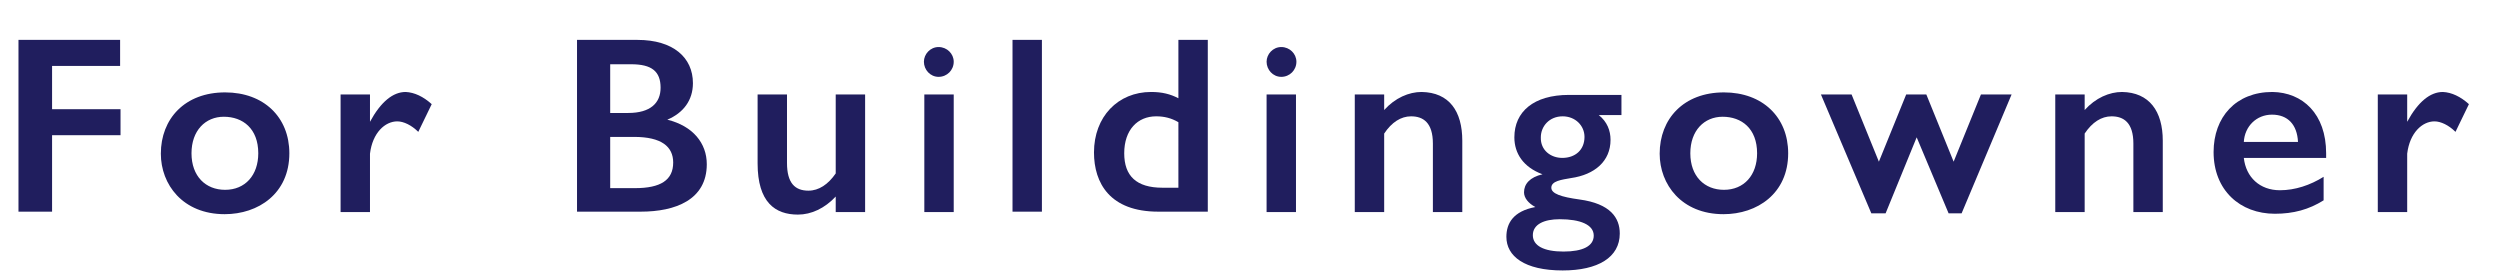
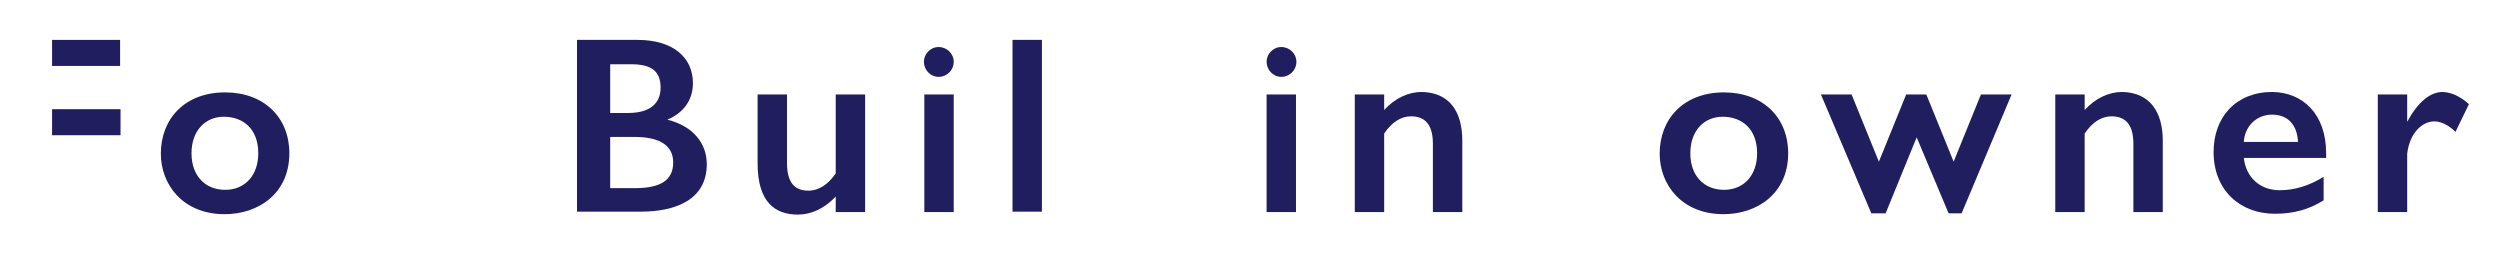
<svg xmlns="http://www.w3.org/2000/svg" version="1.1" id="レイヤー_1" x="0px" y="0px" viewBox="0 0 595.3 66.2" style="enable-background:new 0 0 595.3 66.2;" xml:space="preserve">
  <style type="text/css">
	.st0{enable-background:new    ;}
	.st1{fill:#201E5E;}
</style>
  <title>forbuildingwoner__titleText</title>
  <g id="レイヤー_2_1_">
    <g id="レイヤー_1-2">
      <g class="st0">
-         <path class="st1" d="M28.6,9.5v6.2H12.4V26h16.3v6.2H12.4v18.2H4.4V9.5H28.6z" />
+         <path class="st1" d="M28.6,9.5v6.2H12.4V26h16.3v6.2H12.4v18.2V9.5H28.6z" />
        <path class="st1" d="M68.9,36.5c0,9.6-7.4,14.5-15.4,14.5c-10,0-15.2-7.1-15.2-14.4C38.3,28.3,44,22,53.6,22     C62.8,22,68.9,27.9,68.9,36.5z M45.6,36.5c0,5.5,3.4,8.7,8,8.7c4.8,0,7.9-3.5,7.9-8.7c0-5.9-3.7-8.7-8.2-8.7     C48.9,27.8,45.6,31.1,45.6,36.5z" />
-         <path class="st1" d="M102.8,24.8l-3.2,6.6c-1.6-1.6-3.5-2.5-5-2.5c-2.9,0-5.9,2.7-6.5,7.7v13.9h-7v-28h7V29     c2.6-4.8,5.5-7.1,8.5-7.1C98.7,22,100.8,23,102.8,24.8z" />
        <path class="st1" d="M151.8,9.5c8.5,0,13.2,4.2,13.2,10.3c0,4.1-2.3,7.1-6.1,8.7c6.1,1.5,9.4,5.6,9.4,10.6     c0,8.5-7.5,11.3-15.7,11.3h-15.2V9.5H151.8z M145.3,26.9h4.3c5.3,0,7.7-2.4,7.7-6c0-3.9-2.1-5.6-7-5.6h-5V26.9z M151.2,44.8     c6.1,0,9.1-1.9,9.1-6.1c0-3.8-2.8-6.1-9.3-6.1h-5.7v12.2H151.2z" />
        <path class="st1" d="M187.4,22.5v16.3c0,4.8,1.9,6.6,5.1,6.6c2.5,0,4.7-1.5,6.5-4.1V22.5h7v28h-7v-3.7c-2.6,2.8-5.8,4.3-9,4.3     c-5.4,0-9.6-2.9-9.6-12.2V22.5H187.4z" />
        <path class="st1" d="M227.1,14.7c0,2-1.6,3.6-3.6,3.6c-2,0-3.5-1.7-3.5-3.6c0-1.8,1.5-3.5,3.5-3.5     C225.5,11.2,227.1,12.8,227.1,14.7z M227.1,22.5v28h-7v-28H227.1z" />
        <path class="st1" d="M248.1,9.5v40.9h-7V9.5H248.1z" />
-         <path class="st1" d="M287.6,9.5v40.9h-11.8c-11.5,0-15.3-6.8-15.3-14.1c0-8.5,5.7-14.4,13.6-14.4c2.6,0,4.6,0.5,6.5,1.5V9.5     H287.6z M276.8,44.7h3.8V29.1c-1.7-1-3.4-1.4-5.3-1.4c-4.4,0-7.6,3.2-7.6,8.8C267.7,41.9,270.6,44.7,276.8,44.7z" />
        <path class="st1" d="M308.7,14.7c0,2-1.6,3.6-3.6,3.6c-2,0-3.5-1.7-3.5-3.6c0-1.8,1.5-3.5,3.5-3.5     C307.1,11.2,308.7,12.8,308.7,14.7z M308.6,22.5v28h-7v-28H308.6z" />
        <path class="st1" d="M348.2,33.5v17h-7V34.2c0-5-2.3-6.5-5.2-6.5c-2.4,0-4.6,1.4-6.4,4.1v18.7h-7v-28h7v3.7     c2.6-2.9,5.9-4.3,8.9-4.3C345.1,22,348.2,26.5,348.2,33.5z" />
-         <path class="st1" d="M386.1,27.4h-5.4c2,1.6,2.8,3.7,2.8,5.9c0,5.1-3.8,8.3-9.4,9.1c-2.3,0.4-4.7,0.7-4.7,2.3     c0,1.4,2.3,2.2,6.7,2.8c7.4,1,9.6,4.4,9.6,8.1c0,5.7-5.2,8.8-13.6,8.8c-9.1,0-13.4-3.4-13.4-8c0-3.2,1.6-6.1,6.9-7.1     c-1.7-0.9-2.7-2.2-2.7-3.5c0-2,1.4-3.6,4.4-4.3c-4.6-1.7-6.7-5-6.7-8.8c0-6.1,4.6-10.1,13-10.1h12.5V27.4z M372.3,59.9     c4.6,0,7.2-1.3,7.2-3.8c0-2.6-3.2-3.9-8.1-3.9c-3.7,0-6.4,1.2-6.4,3.8C365,58.5,367.6,59.9,372.3,59.9z M372,37.6     c3.1,0,5.3-1.9,5.3-5c0-2.7-2.2-4.9-5.2-4.9c-3.2,0-5.2,2.4-5.2,5C366.8,35.8,369.3,37.6,372,37.6z" />
        <path class="st1" d="M425.8,36.5c0,9.6-7.4,14.5-15.4,14.5c-10,0-15.2-7.1-15.2-14.4c0-8.3,5.7-14.6,15.3-14.6     C419.7,22,425.8,27.9,425.8,36.5z M402.5,36.5c0,5.5,3.4,8.7,8,8.7c4.8,0,7.9-3.5,7.9-8.7c0-5.9-3.7-8.7-8.2-8.7     C405.8,27.8,402.5,31.1,402.5,36.5z" />
        <path class="st1" d="M440.9,22.5l6.5,16l6.5-16h4.8l6.5,16l6.5-16h7.3l-11.9,28.3H464l-7.6-18.1L449,50.8h-3.4l-12-28.3H440.9z" />
        <path class="st1" d="M515,33.5v17h-7V34.2c0-5-2.3-6.5-5.2-6.5c-2.4,0-4.6,1.4-6.4,4.1v18.7h-7v-28h7v3.7     c2.6-2.9,5.9-4.3,8.9-4.3C511.8,22,515,26.5,515,33.5z" />
        <path class="st1" d="M553.9,36.5v1.1h-19.6c0.5,4.6,3.8,7.7,8.6,7.7c3.6,0,7.2-1.2,10.4-3.2v5.6c-3.5,2.2-7.2,3.2-11.6,3.2     c-8.3,0-14.6-5.6-14.6-14.7c0-8.3,5.3-14.3,14-14.3C548.3,22,553.9,27.1,553.9,36.5z M547.2,33.8c-0.2-4.1-2.4-6.5-6.2-6.5     c-3.7,0-6.5,2.8-6.7,6.5H547.2z" />
        <path class="st1" d="M587.9,24.8l-3.2,6.6c-1.6-1.6-3.5-2.5-5-2.5c-2.9,0-5.9,2.7-6.5,7.7v13.9h-7v-28h7V29     c2.6-4.8,5.5-7.1,8.5-7.1C583.8,22,585.9,23,587.9,24.8z" />
      </g>
    </g>
  </g>
</svg>